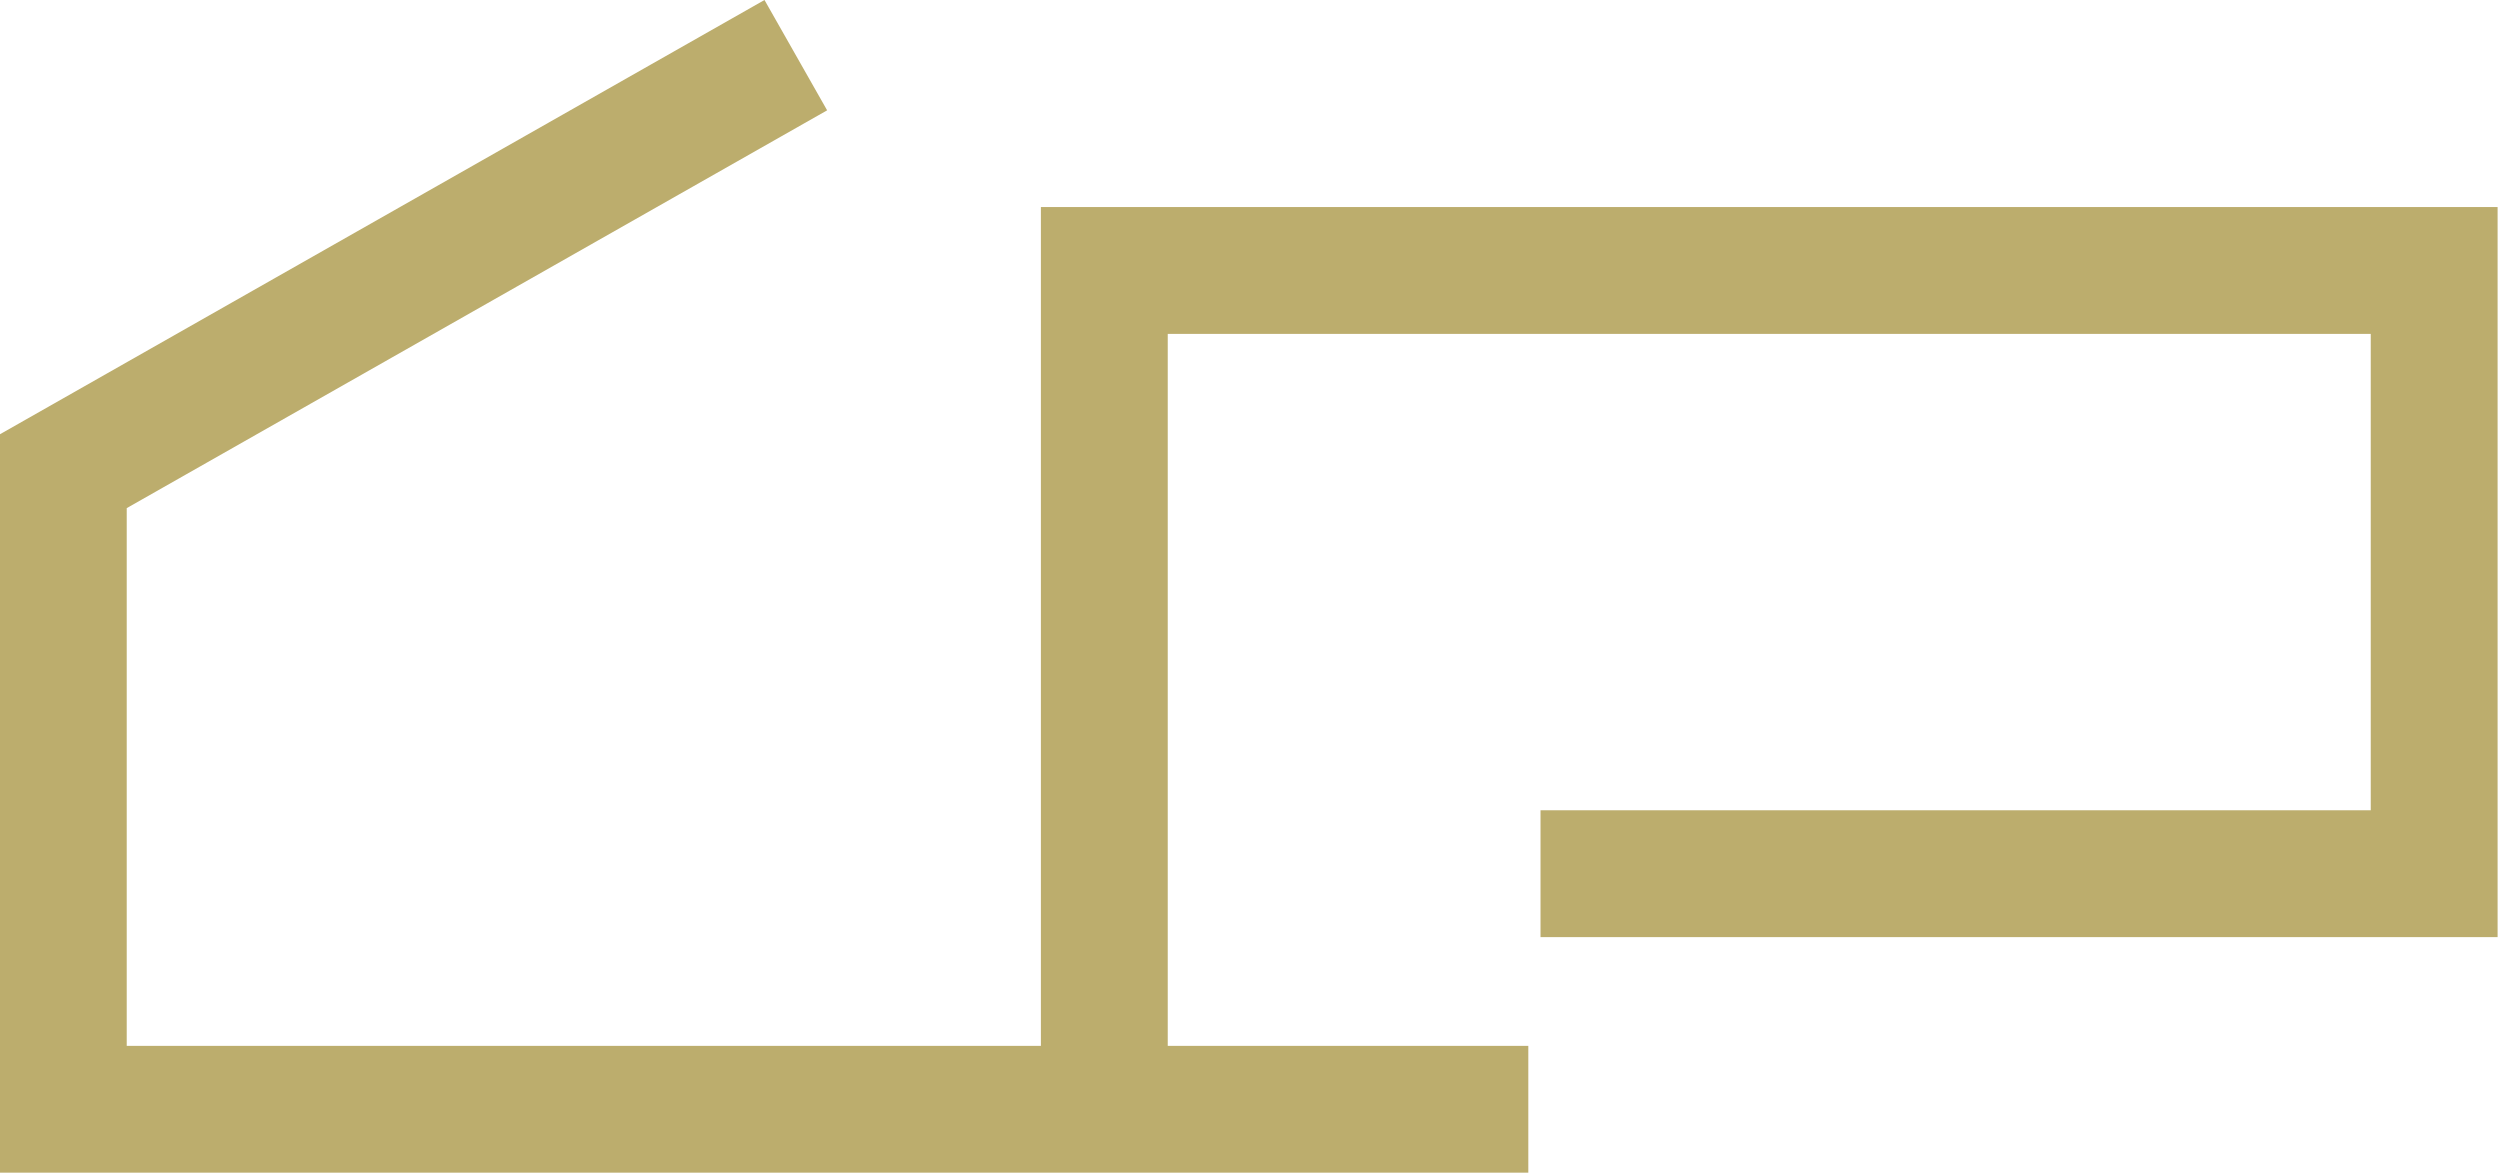
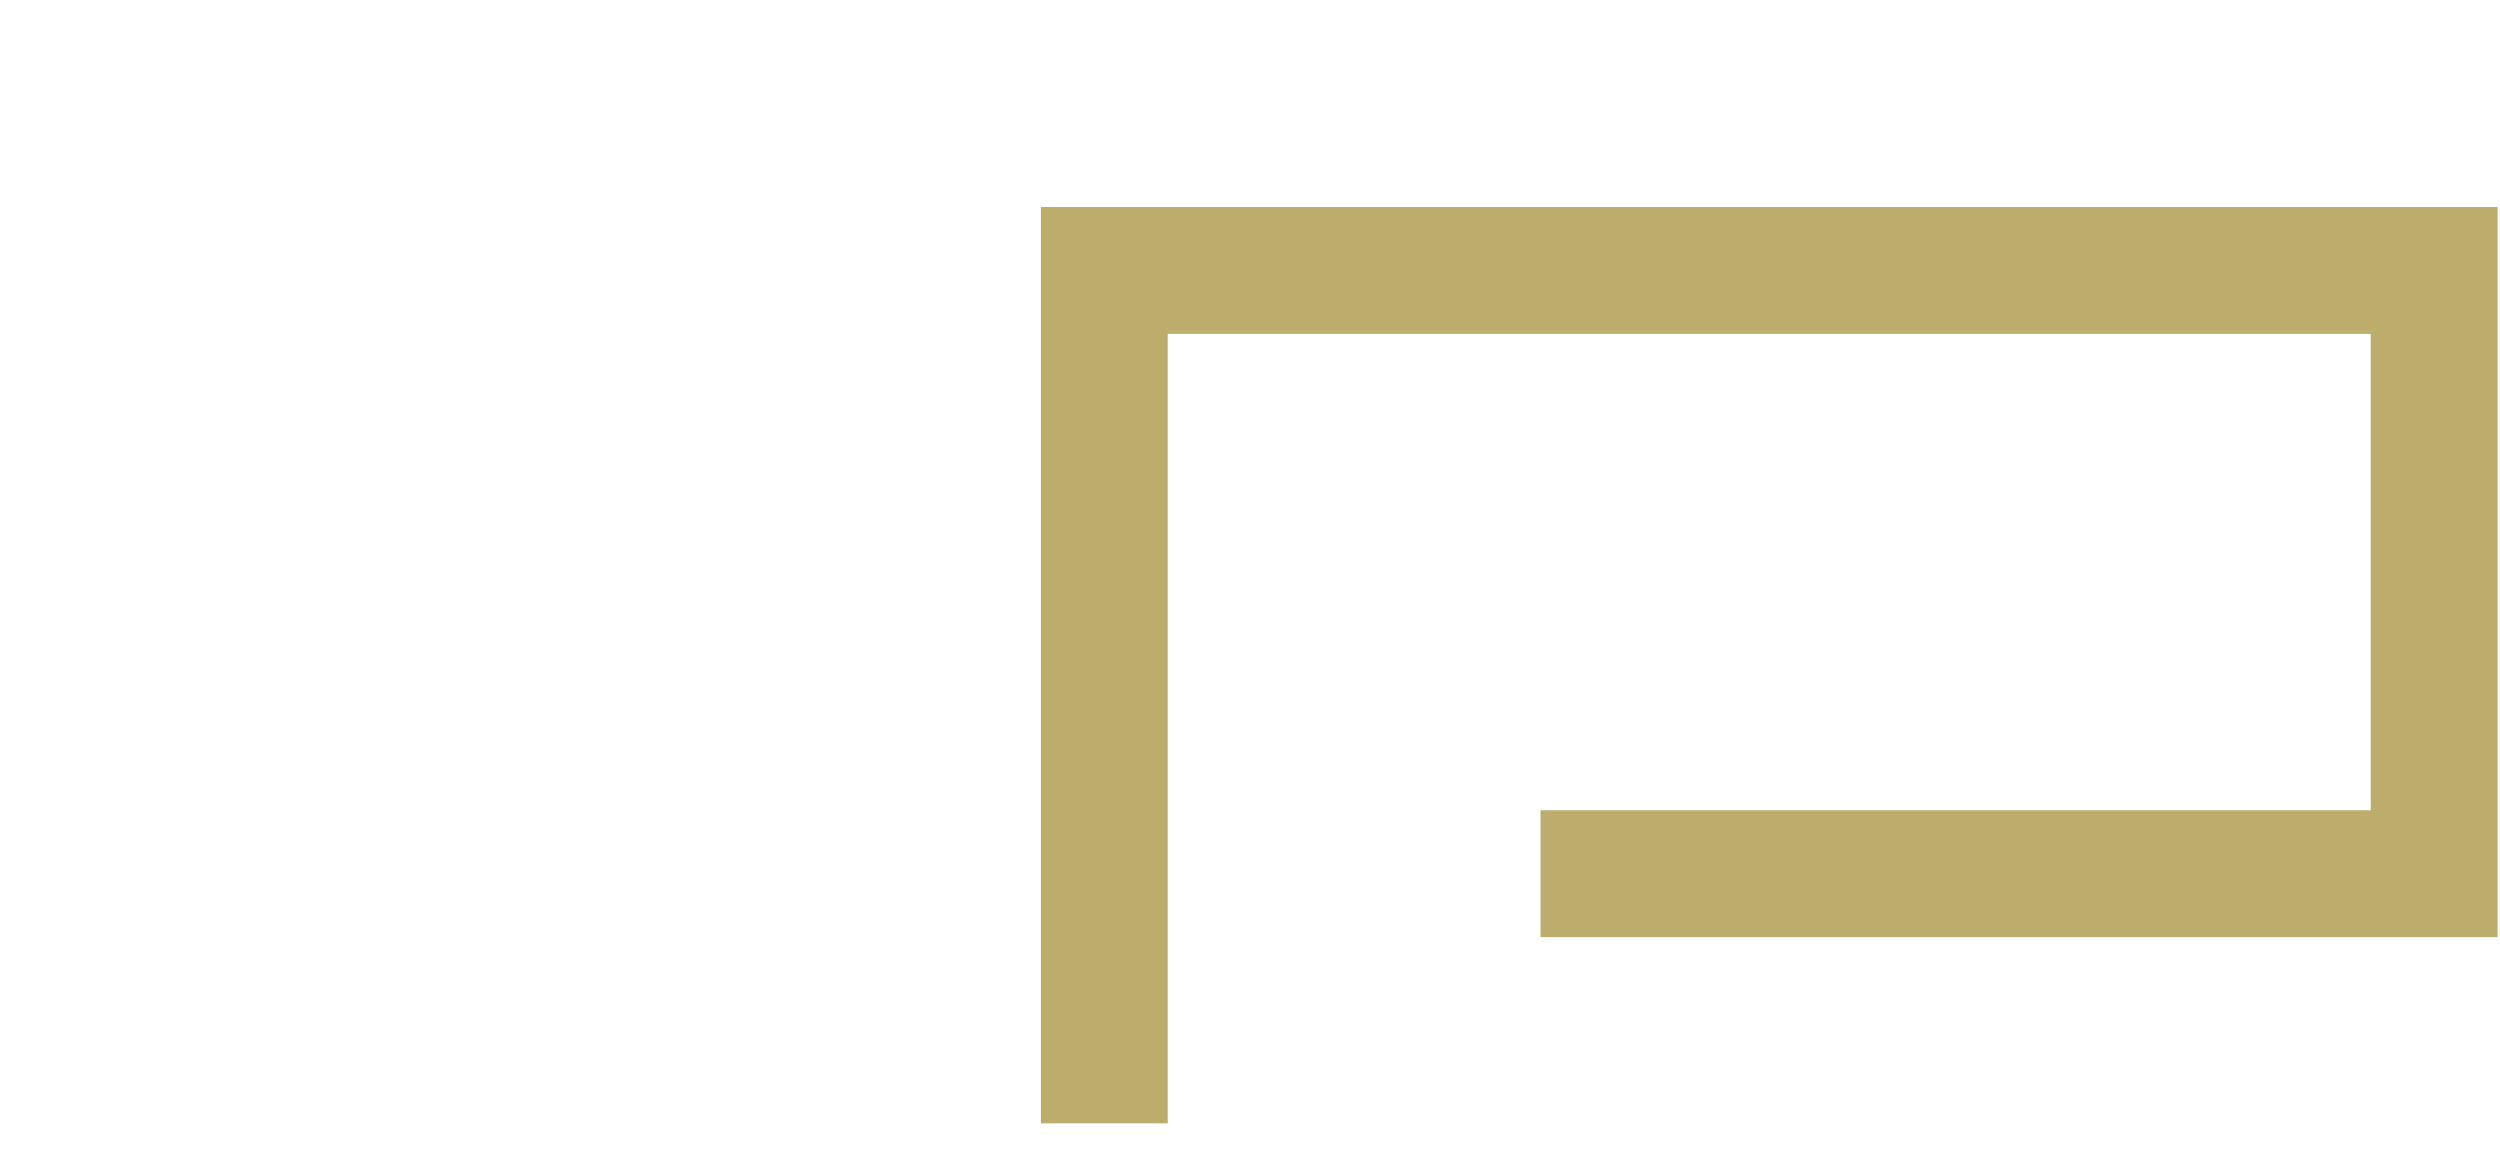
<svg xmlns="http://www.w3.org/2000/svg" width="100%" height="100%" viewBox="0 0 438 206" version="1.1" xml:space="preserve" style="fill-rule:evenodd;clip-rule:evenodd;stroke-linejoin:round;stroke-miterlimit:2;">
  <g transform="matrix(5.556,0,0,5.556,267.761,0)">
-     <path d="M0,36.979L-48.197,36.979L-48.197,13.695L-24.086,0L-22.111,3.479L-44.197,16.023L-44.197,32.979L0,32.979L0,36.979Z" style="fill:rgb(188,173,109);fill-rule:nonzero;" />
-   </g>
+     </g>
  <g transform="matrix(5.556,0,0,5.556,204.588,36.274)">
    <path d="M0,28.894L-4,28.894L-4,0L41.935,0L41.935,23.022L11.755,23.022L11.755,19.022L37.935,19.022L37.935,4L0,4L0,28.894Z" style="fill:rgb(188,173,109);fill-rule:nonzero;" />
  </g>
</svg>